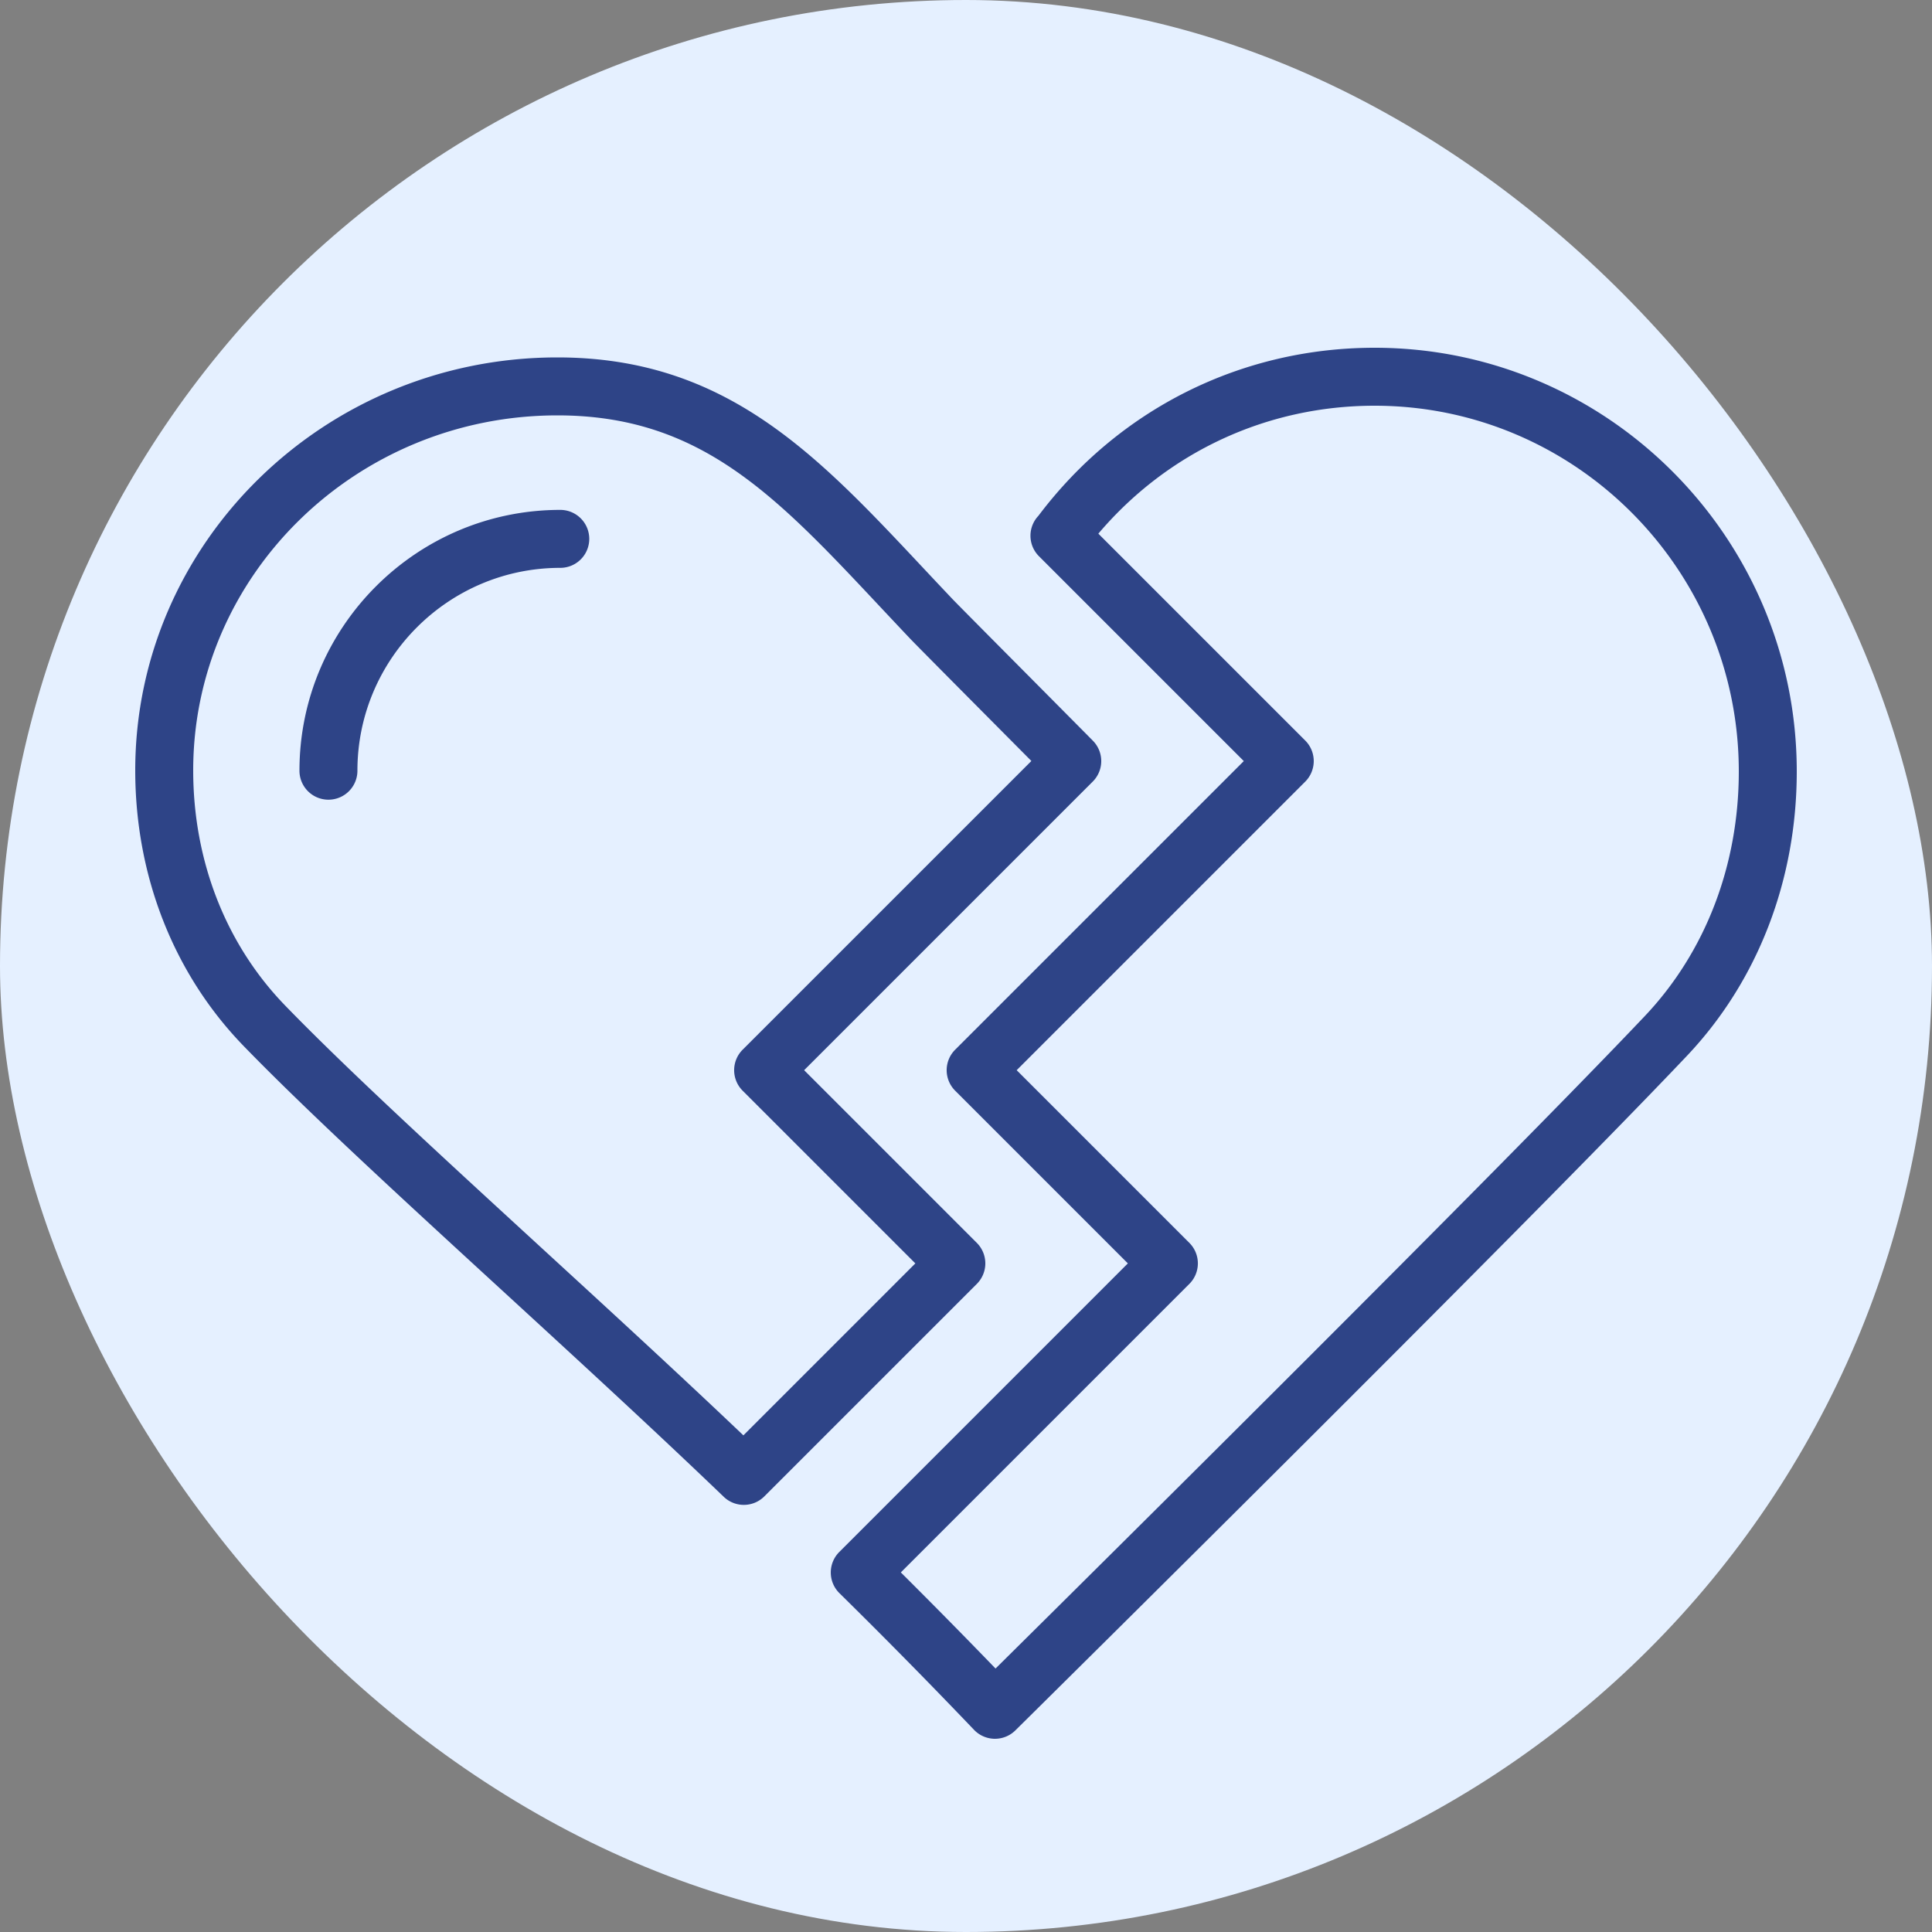
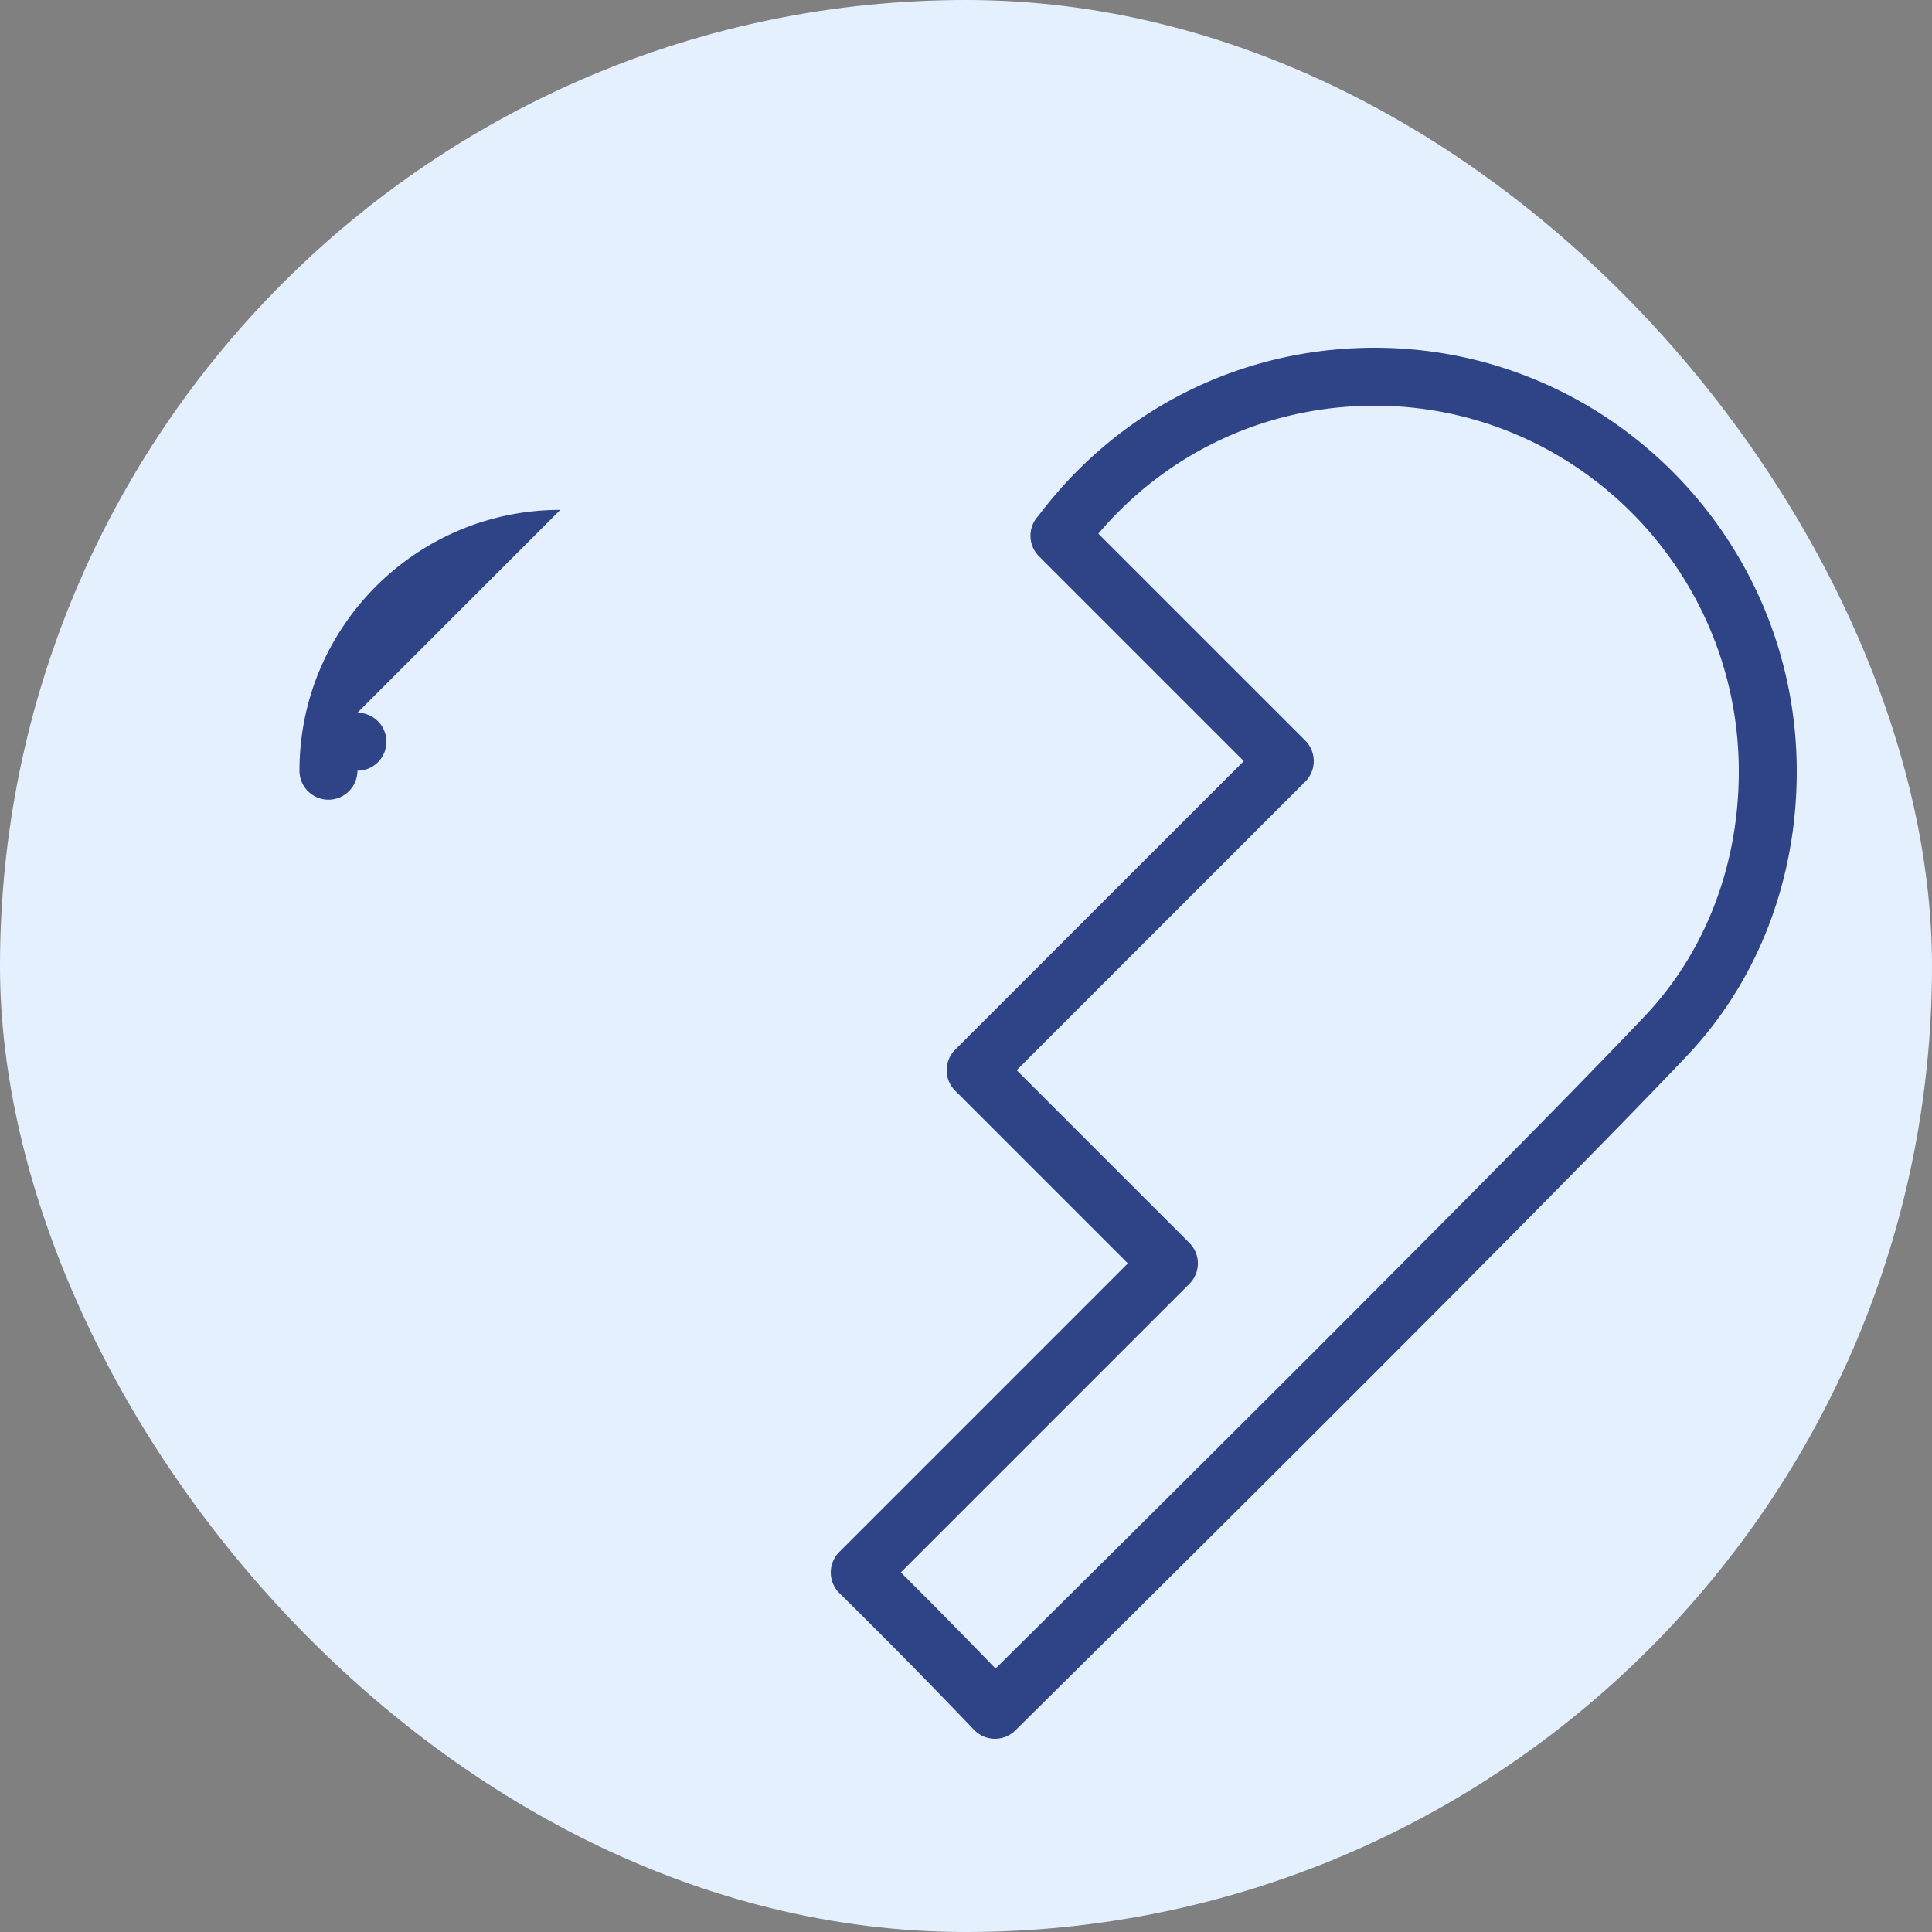
<svg xmlns="http://www.w3.org/2000/svg" viewBox="0 0 100 100" fill-rule="evenodd">
  <rect x="0" y="0" width="100" height="100" fill="#808080" stroke="none" />
  <rect x="0" y="0" width="100" height="100" fill="#e5f0ff" rx="50" ry="50" />
  <g class="t-group-origins">
    <path d="M71.15 18c-6.899 0-13.236 3.169-17.403 8.699a1.499 1.499 0 0 0 .029 2.091l10.603 10.603-14.94 14.939a1.5 1.5 0 0 0 0 2.122l8.939 8.939-14.939 14.939a1.502 1.502 0 0 0 .007 2.127 321.77 321.77 0 0 1 6.964 7.071 1.5 1.5 0 0 0 1.064.469h.025a1.5 1.5 0 0 0 1.055-.433c.263-.26 26.374-26.064 34.757-34.911C90.979 50.784 93 45.555 93 39.932 93 27.839 83.198 18 71.15 18zm13.984 34.593c-7.372 7.78-28.565 28.782-33.605 33.77a352.726 352.726 0 0 0-4.902-4.975l14.935-14.935a1.5 1.5 0 0 0 0-2.121l-8.939-8.939 14.939-14.939a1.506 1.506 0 0 0-.001-2.122L56.85 27.622C60.434 23.398 65.58 21 71.15 21 81.544 21 90 29.493 90 39.932c0 4.853-1.729 9.349-4.866 12.661z" stroke-width="0" stroke="#2e4487" fill="#2e4487" stroke-width-old="0" />
-     <path d="M51 65.393c0-.397-.158-.779-.439-1.061l-8.939-8.939 14.939-14.939a1.5 1.5 0 0 0 .014-2.107c-.176-.18-1.3-1.312-2.618-2.64-1.863-1.876-4.416-4.445-4.657-4.7a383.142 383.142 0 0 1-1.55-1.646C42.284 23.533 37.565 18.5 28.85 18.5 16.802 18.5 7 28.088 7 39.874c0 5.468 1.992 10.534 5.608 14.264 3.259 3.361 8.167 7.867 13.364 12.637 3.88 3.562 7.892 7.244 11.489 10.699.291.279.665.418 1.039.418.384 0 .768-.146 1.061-.439l11-10.999c.281-.282.439-.664.439-1.061zm-12.523 8.901c-3.337-3.177-6.961-6.503-10.477-9.73-5.163-4.739-10.041-9.216-13.238-12.515C11.691 48.882 10 44.559 10 39.874 10 29.743 18.456 21.5 28.85 21.5c7.416 0 11.314 4.158 16.71 9.912.51.543 1.029 1.097 1.562 1.659.246.259 2.189 2.217 4.705 4.75l1.557 1.567-14.945 14.944a1.5 1.5 0 0 0 0 2.122l8.939 8.939-8.901 8.901z" stroke-width="0" stroke="#2e4487" fill="#2e4487" stroke-width-old="0" />
-     <path d="M29 26.392c-7.444 0-13.5 6.056-13.5 13.5a1.5 1.5 0 1 0 3 0c0-5.79 4.71-10.5 10.5-10.5a1.5 1.5 0 1 0 0-3z" stroke-width="0" stroke="#2e4487" fill="#2e4487" stroke-width-old="0" />
+     <path d="M29 26.392c-7.444 0-13.5 6.056-13.5 13.5a1.5 1.5 0 1 0 3 0a1.5 1.5 0 1 0 0-3z" stroke-width="0" stroke="#2e4487" fill="#2e4487" stroke-width-old="0" />
  </g>
</svg>